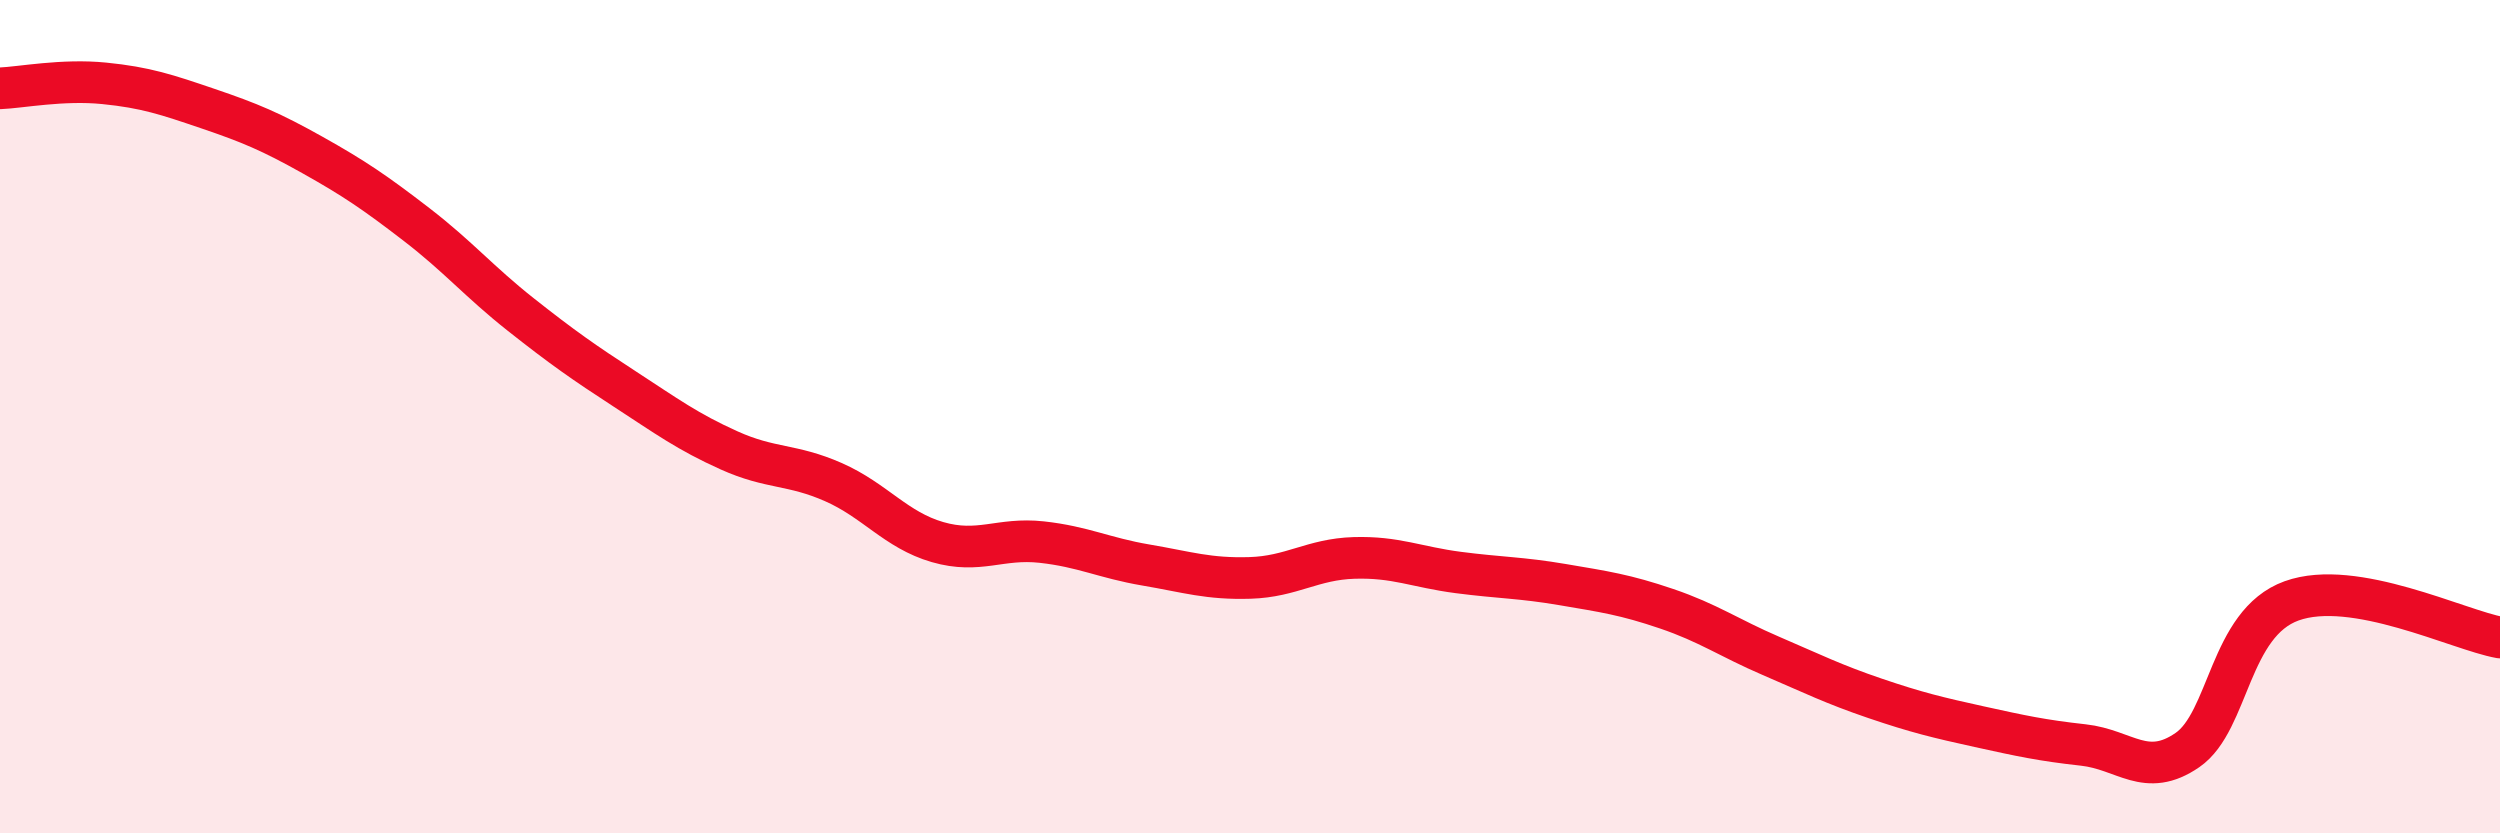
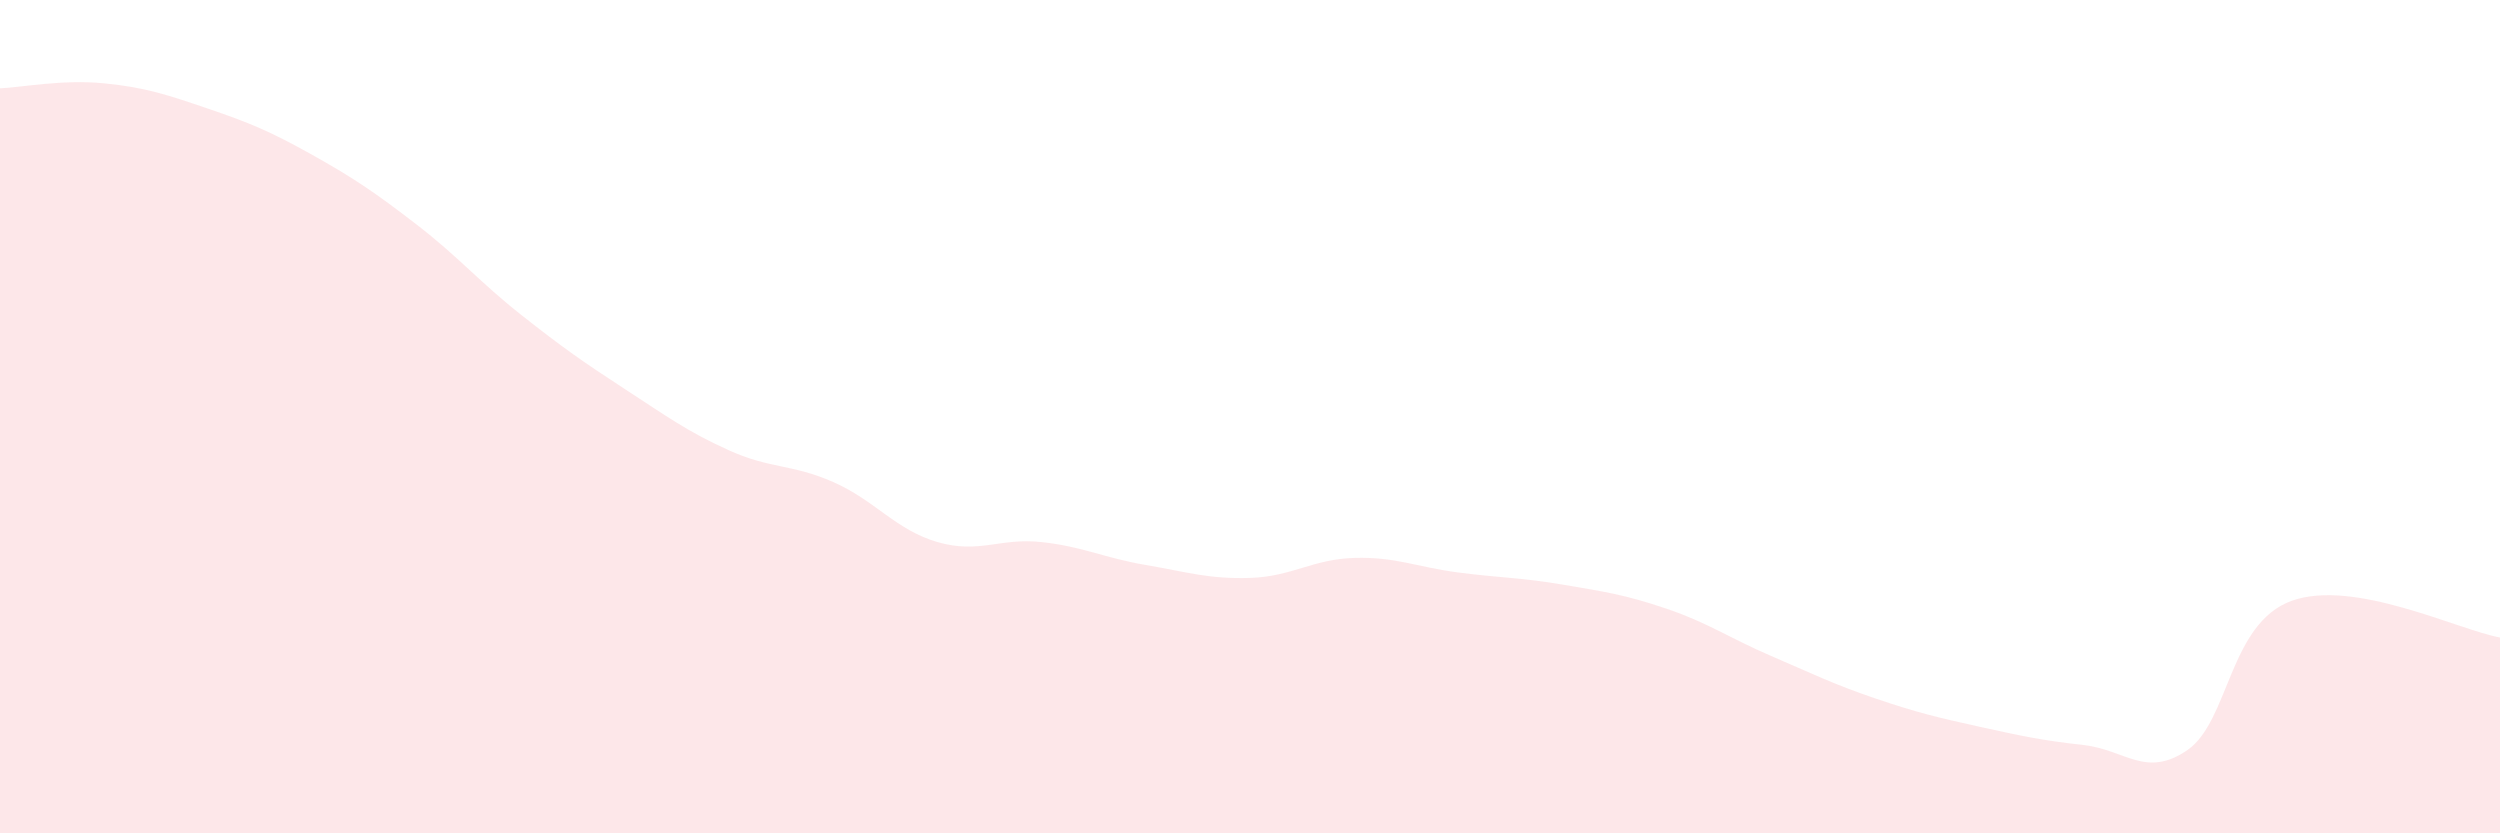
<svg xmlns="http://www.w3.org/2000/svg" width="60" height="20" viewBox="0 0 60 20">
  <path d="M 0,2.12 C 0.5,2.1 1.5,1.9 2.5,2 C 3.5,2.1 4,2.27 5,2.61 C 6,2.95 6.5,3.16 7.5,3.72 C 8.5,4.28 9,4.62 10,5.39 C 11,6.16 11.5,6.76 12.5,7.55 C 13.5,8.34 14,8.69 15,9.34 C 16,9.99 16.5,10.36 17.5,10.81 C 18.5,11.26 19,11.13 20,11.57 C 21,12.01 21.5,12.72 22.5,13.01 C 23.5,13.3 24,12.9 25,13.01 C 26,13.12 26.5,13.39 27.5,13.56 C 28.5,13.73 29,13.9 30,13.87 C 31,13.84 31.5,13.42 32.5,13.39 C 33.5,13.36 34,13.61 35,13.74 C 36,13.87 36.5,13.86 37.5,14.03 C 38.5,14.2 39,14.27 40,14.61 C 41,14.95 41.5,15.31 42.5,15.74 C 43.5,16.17 44,16.42 45,16.76 C 46,17.1 46.5,17.22 47.5,17.44 C 48.5,17.66 49,17.77 50,17.88 C 51,17.99 51.5,18.69 52.5,18 C 53.5,17.31 53.5,14.96 55,14.42 C 56.5,13.88 59,15.12 60,15.3L60 20L0 20Z" fill="#EB0A25" opacity="0.1" stroke-linecap="round" stroke-linejoin="round" />
-   <path d="M 0,2.12 C 0.5,2.1 1.5,1.9 2.5,2 C 3.5,2.1 4,2.27 5,2.61 C 6,2.95 6.5,3.16 7.5,3.72 C 8.5,4.28 9,4.62 10,5.39 C 11,6.16 11.5,6.76 12.5,7.55 C 13.5,8.34 14,8.69 15,9.34 C 16,9.99 16.5,10.36 17.5,10.81 C 18.5,11.26 19,11.13 20,11.57 C 21,12.01 21.5,12.72 22.5,13.01 C 23.5,13.3 24,12.9 25,13.01 C 26,13.12 26.5,13.39 27.5,13.56 C 28.5,13.73 29,13.9 30,13.87 C 31,13.84 31.5,13.42 32.5,13.39 C 33.5,13.36 34,13.61 35,13.74 C 36,13.87 36.5,13.86 37.5,14.03 C 38.5,14.2 39,14.27 40,14.61 C 41,14.95 41.5,15.31 42.5,15.74 C 43.5,16.17 44,16.42 45,16.76 C 46,17.1 46.5,17.22 47.5,17.44 C 48.5,17.66 49,17.77 50,17.88 C 51,17.99 51.5,18.69 52.5,18 C 53.5,17.31 53.5,14.96 55,14.42 C 56.5,13.88 59,15.12 60,15.3" stroke="#EB0A25" stroke-width="1" fill="none" stroke-linecap="round" stroke-linejoin="round" />
</svg>